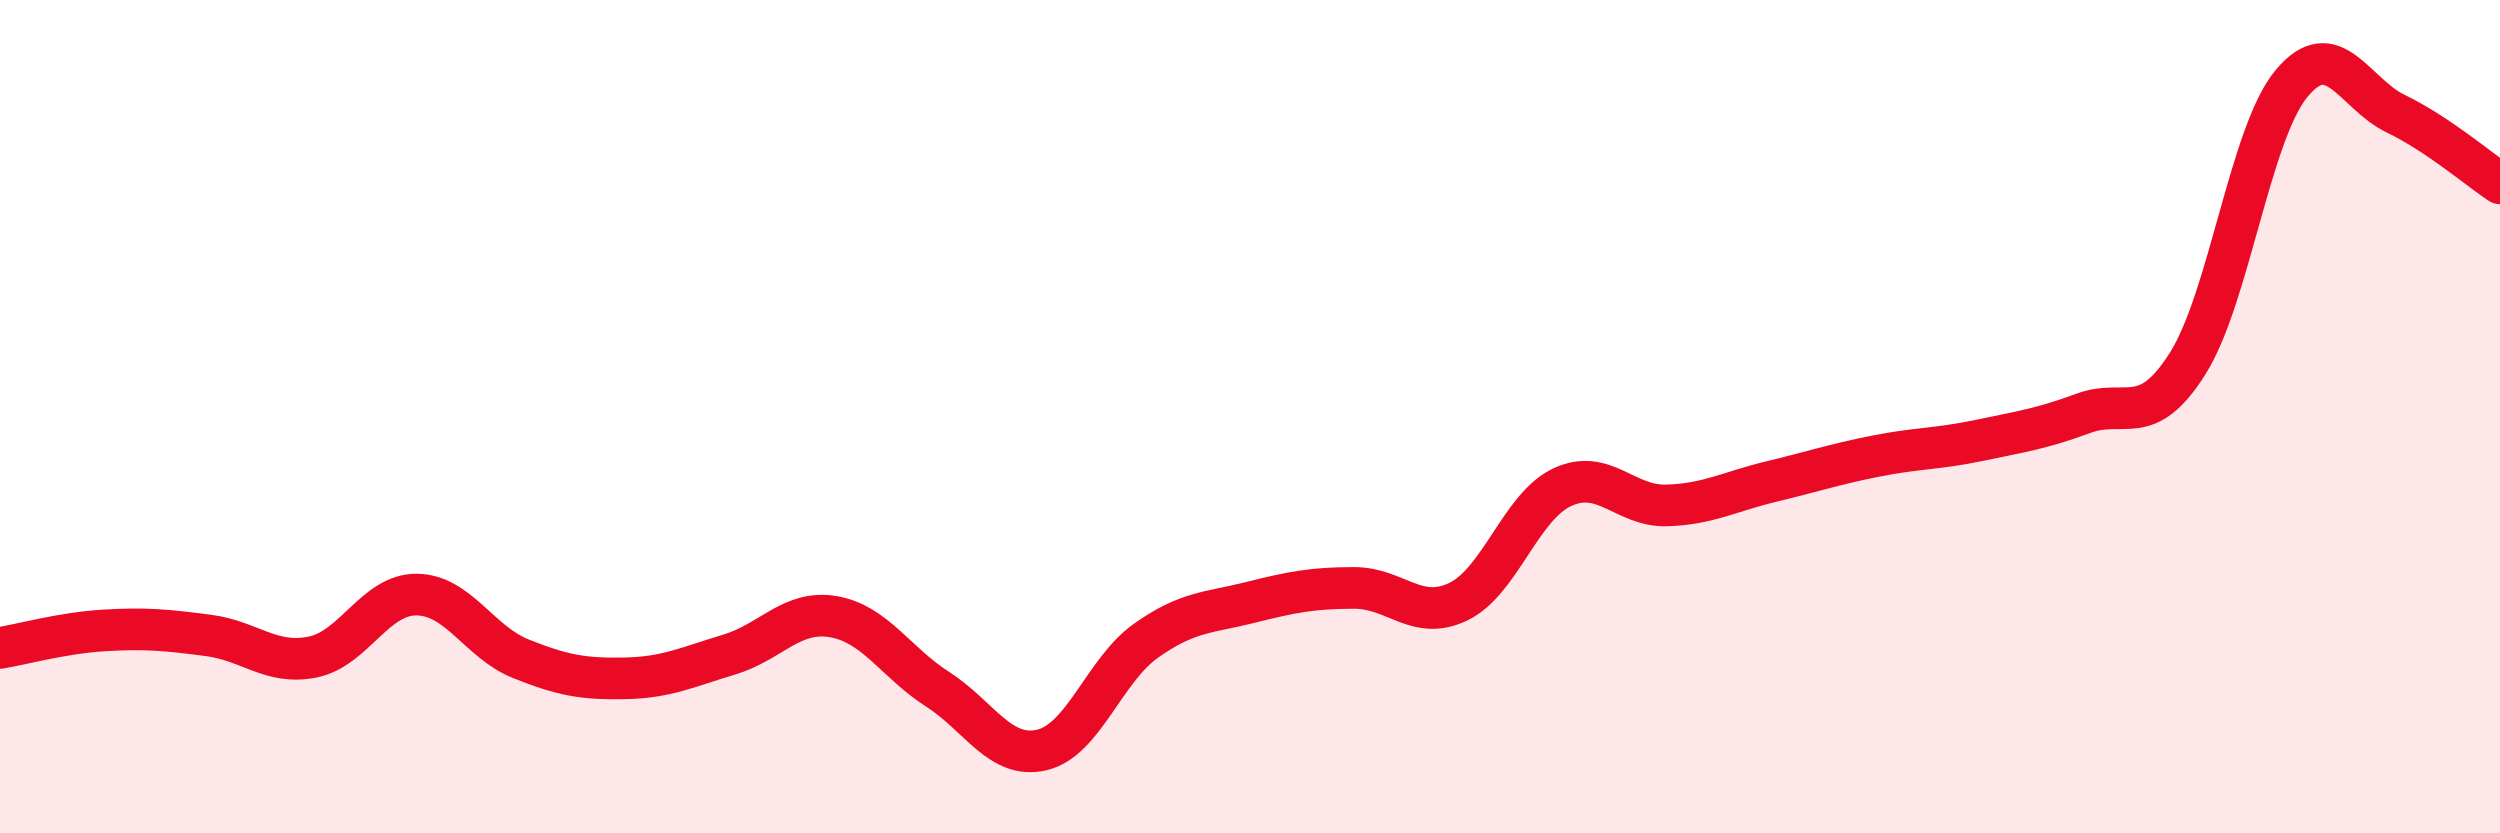
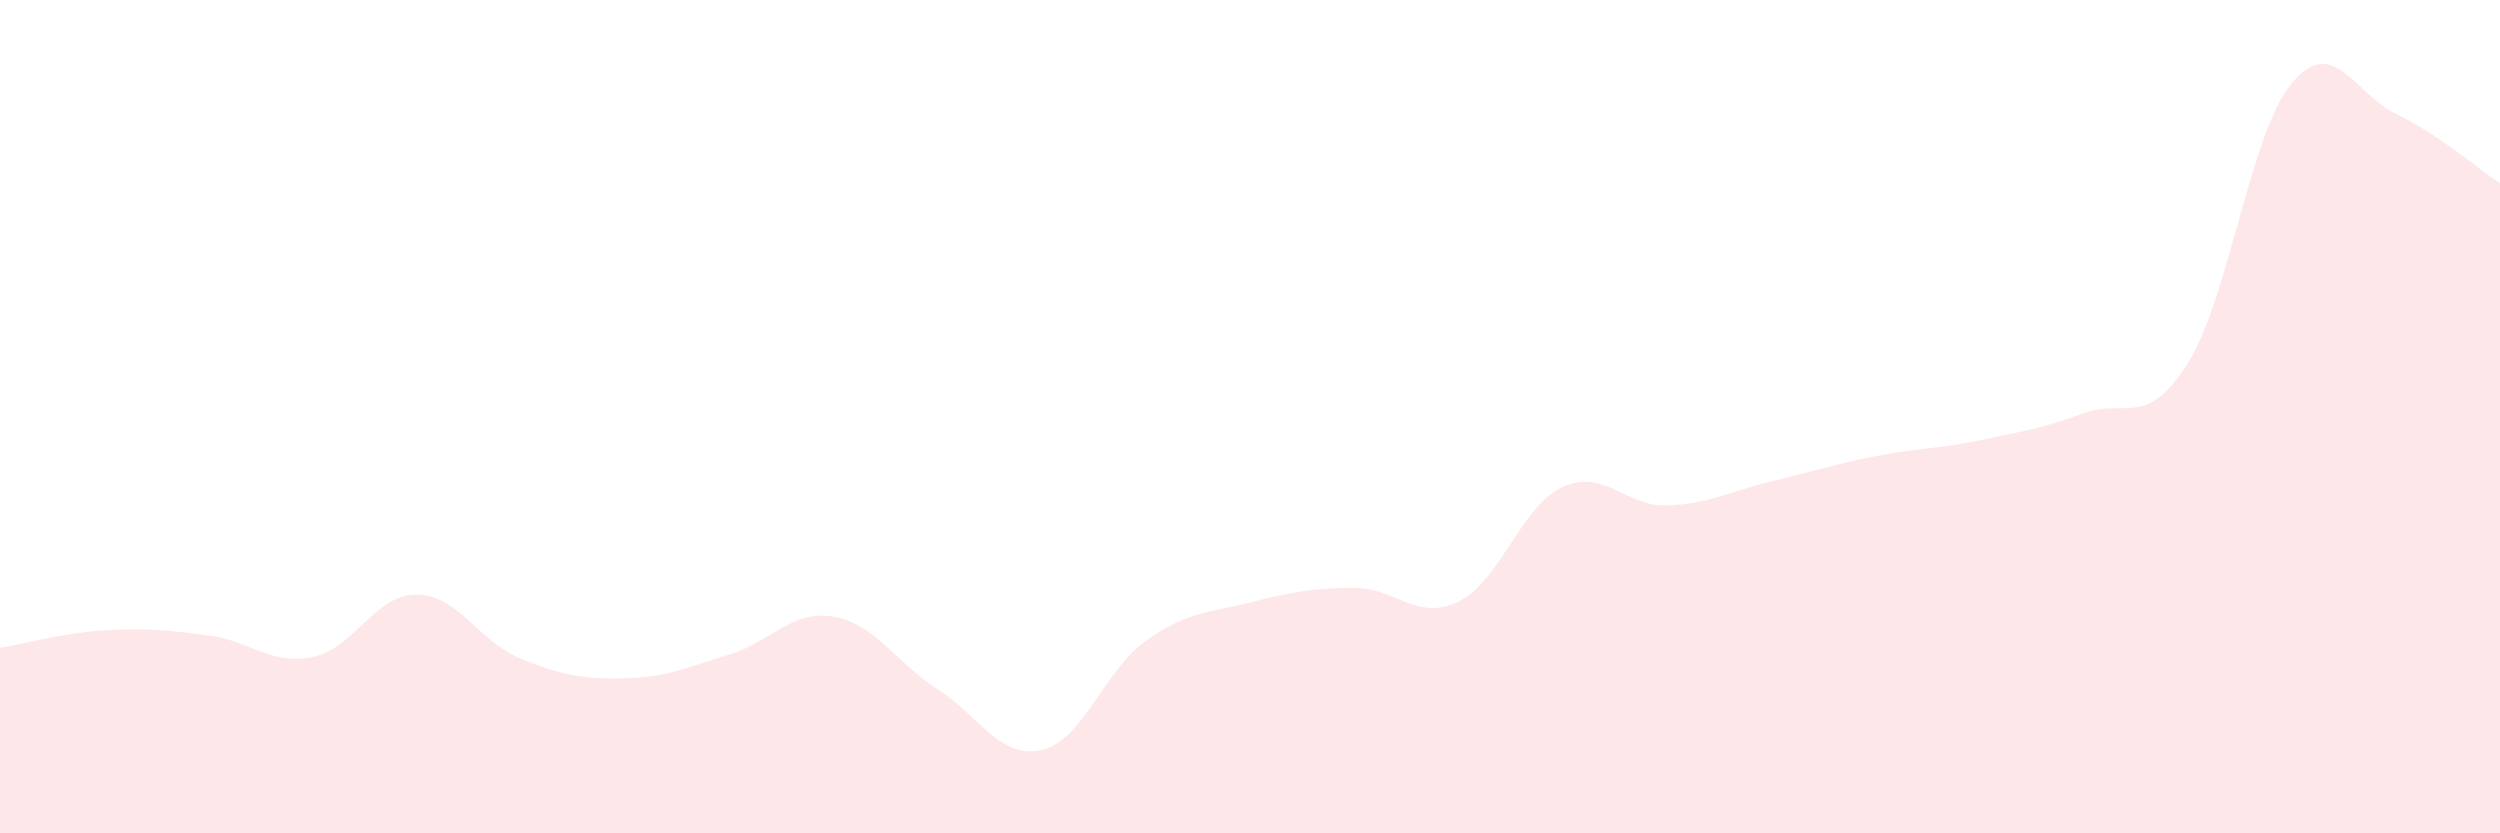
<svg xmlns="http://www.w3.org/2000/svg" width="60" height="20" viewBox="0 0 60 20">
  <path d="M 0,15.55 C 0.5,15.47 1.5,15.19 2.5,15.13 C 3.5,15.07 4,15.12 5,15.25 C 6,15.38 6.5,15.97 7.5,15.77 C 8.5,15.57 9,14.26 10,14.27 C 11,14.28 11.5,15.41 12.5,15.81 C 13.5,16.21 14,16.3 15,16.28 C 16,16.26 16.5,16.01 17.5,15.71 C 18.5,15.41 19,14.63 20,14.8 C 21,14.97 21.5,15.9 22.5,16.54 C 23.5,17.18 24,18.23 25,18 C 26,17.77 26.5,16.09 27.5,15.38 C 28.5,14.67 29,14.71 30,14.46 C 31,14.21 31.5,14.11 32.5,14.11 C 33.5,14.11 34,14.92 35,14.44 C 36,13.96 36.5,12.15 37.5,11.69 C 38.5,11.23 39,12.16 40,12.13 C 41,12.1 41.5,11.8 42.5,11.56 C 43.5,11.32 44,11.15 45,10.95 C 46,10.75 46.5,10.78 47.5,10.57 C 48.5,10.36 49,10.29 50,9.92 C 51,9.55 51.5,10.31 52.5,8.73 C 53.5,7.15 54,3.2 55,2 C 56,0.8 56.5,2.25 57.5,2.73 C 58.5,3.21 59.5,4.07 60,4.4L60 20L0 20Z" fill="#EB0A25" opacity="0.1" stroke-linecap="round" stroke-linejoin="round" />
-   <path d="M 0,15.55 C 0.5,15.47 1.5,15.19 2.5,15.13 C 3.5,15.07 4,15.12 5,15.25 C 6,15.38 6.5,15.97 7.5,15.77 C 8.5,15.57 9,14.26 10,14.27 C 11,14.28 11.5,15.41 12.5,15.81 C 13.5,16.21 14,16.3 15,16.28 C 16,16.26 16.5,16.01 17.5,15.71 C 18.5,15.41 19,14.63 20,14.8 C 21,14.97 21.5,15.9 22.5,16.54 C 23.5,17.18 24,18.23 25,18 C 26,17.77 26.5,16.09 27.5,15.38 C 28.5,14.67 29,14.71 30,14.46 C 31,14.21 31.5,14.11 32.5,14.11 C 33.5,14.11 34,14.92 35,14.44 C 36,13.96 36.5,12.15 37.5,11.69 C 38.5,11.23 39,12.16 40,12.13 C 41,12.1 41.5,11.8 42.5,11.56 C 43.5,11.32 44,11.15 45,10.95 C 46,10.75 46.5,10.78 47.5,10.57 C 48.5,10.36 49,10.29 50,9.92 C 51,9.55 51.5,10.31 52.5,8.73 C 53.5,7.15 54,3.2 55,2 C 56,0.8 56.5,2.25 57.5,2.73 C 58.5,3.21 59.5,4.07 60,4.4" stroke="#EB0A25" stroke-width="1" fill="none" stroke-linecap="round" stroke-linejoin="round" />
</svg>